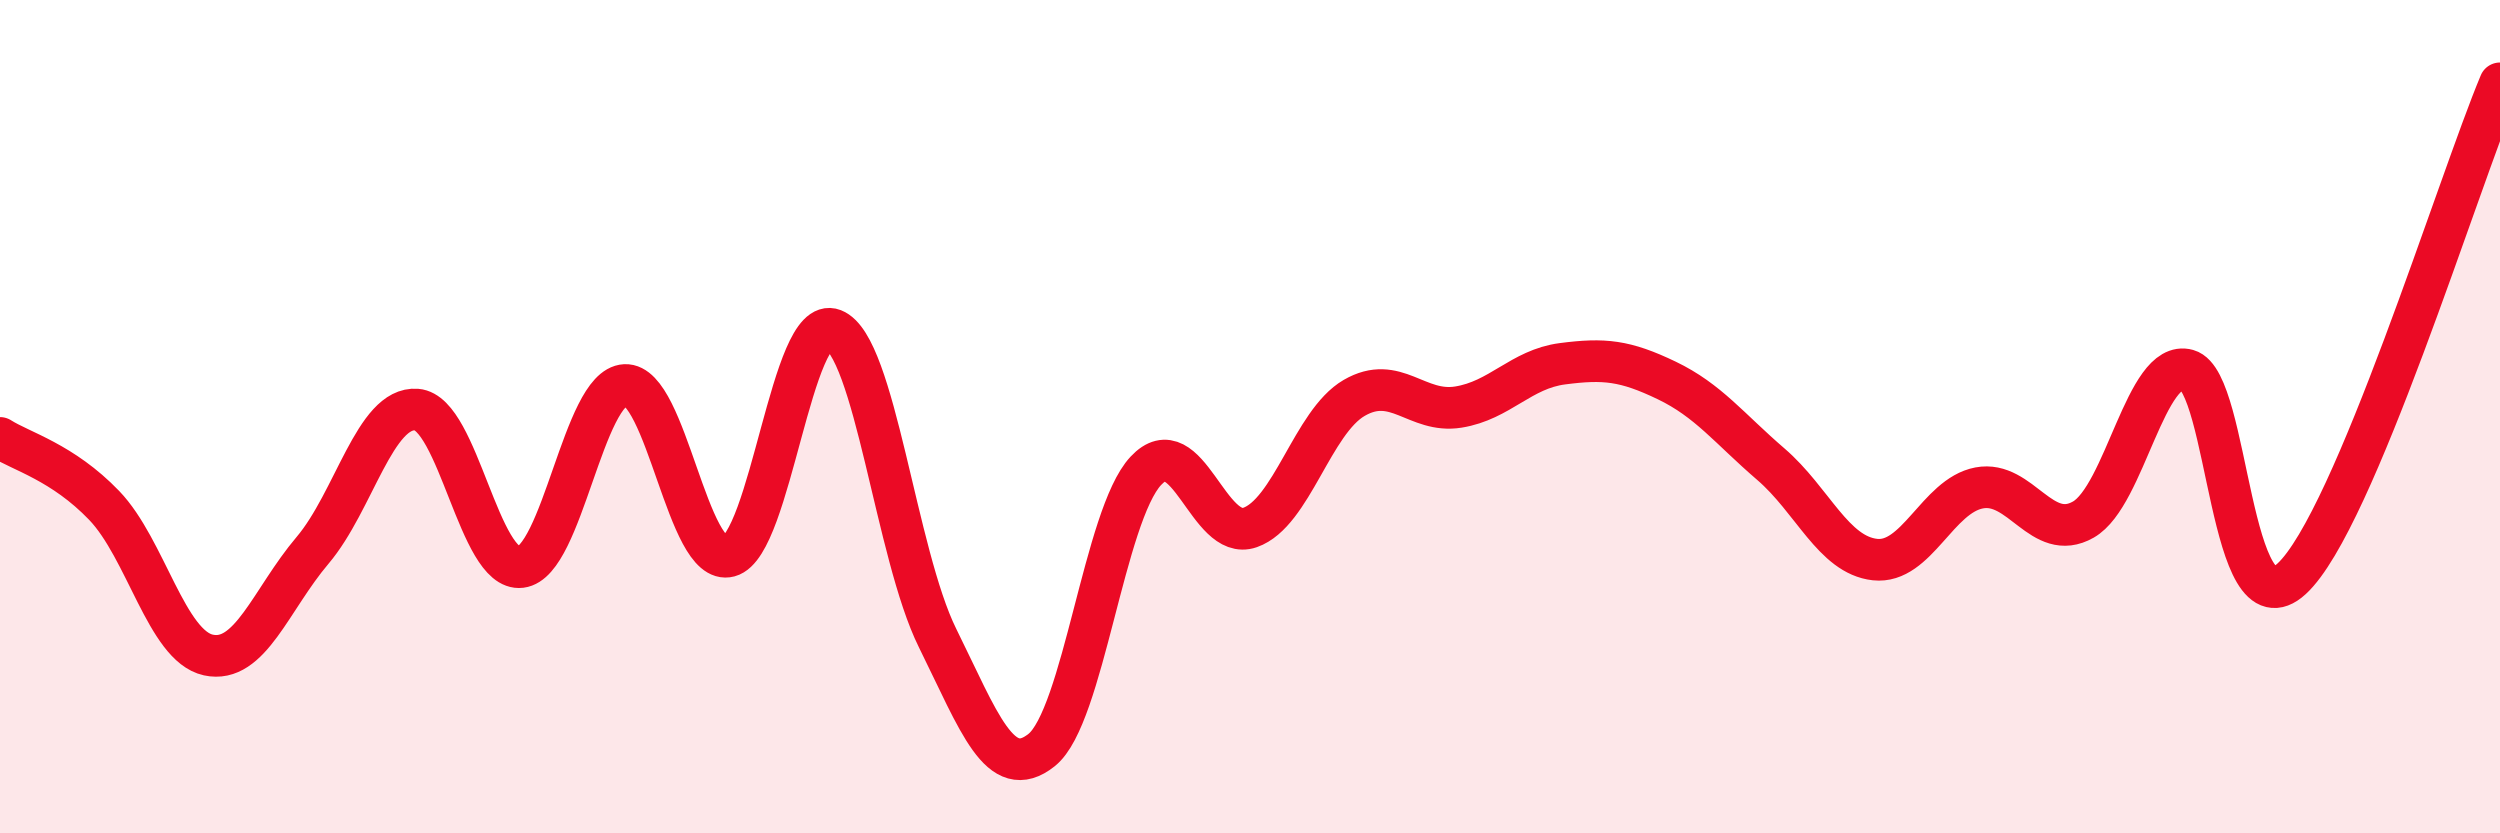
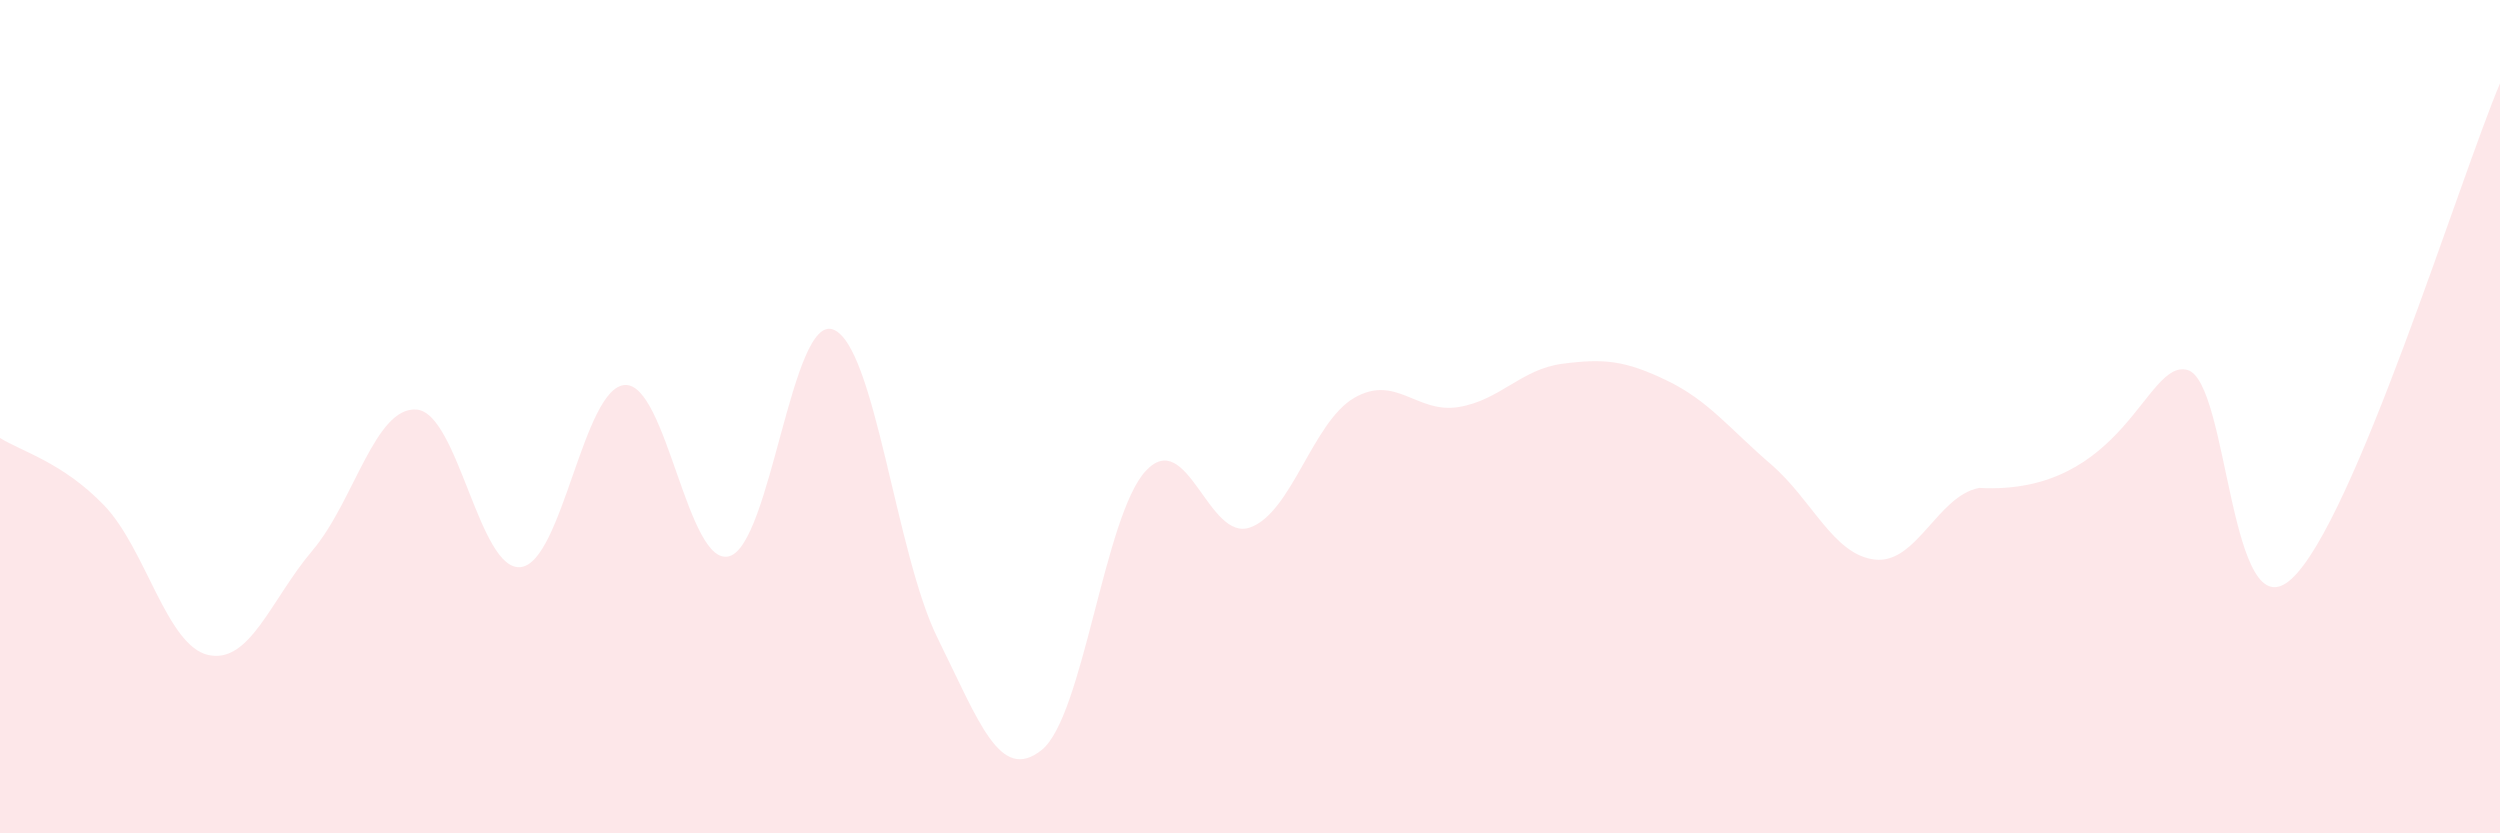
<svg xmlns="http://www.w3.org/2000/svg" width="60" height="20" viewBox="0 0 60 20">
-   <path d="M 0,10.51 C 0.5,10.83 1.5,11.09 2.5,12.13 C 3.5,13.17 4,15.5 5,15.72 C 6,15.94 6.5,14.39 7.5,13.21 C 8.5,12.03 9,9.75 10,9.83 C 11,9.91 11.5,13.73 12.5,13.61 C 13.5,13.49 14,9.29 15,9.24 C 16,9.19 16.5,13.62 17.5,13.35 C 18.5,13.08 19,7.52 20,7.91 C 21,8.3 21.5,13.29 22.5,15.31 C 23.5,17.33 24,18.8 25,18 C 26,17.2 26.5,12.37 27.5,11.3 C 28.5,10.23 29,13.01 30,12.66 C 31,12.31 31.5,10.13 32.5,9.55 C 33.5,8.97 34,9.93 35,9.77 C 36,9.61 36.5,8.86 37.5,8.73 C 38.5,8.6 39,8.65 40,9.13 C 41,9.61 41.5,10.28 42.5,11.14 C 43.5,12 44,13.32 45,13.43 C 46,13.54 46.5,11.9 47.5,11.71 C 48.5,11.52 49,13.04 50,12.47 C 51,11.9 51.5,8.6 52.5,8.88 C 53.5,9.16 53.5,15.27 55,13.89 C 56.5,12.51 59,4.38 60,2L60 20L0 20Z" fill="#EB0A25" opacity="0.1" stroke-linecap="round" stroke-linejoin="round" />
-   <path d="M 0,10.51 C 0.5,10.83 1.5,11.09 2.5,12.13 C 3.5,13.17 4,15.5 5,15.72 C 6,15.94 6.5,14.39 7.5,13.21 C 8.5,12.03 9,9.75 10,9.83 C 11,9.91 11.5,13.73 12.5,13.61 C 13.5,13.49 14,9.29 15,9.24 C 16,9.19 16.5,13.62 17.5,13.35 C 18.5,13.08 19,7.52 20,7.91 C 21,8.3 21.5,13.29 22.5,15.31 C 23.5,17.33 24,18.8 25,18 C 26,17.2 26.5,12.37 27.5,11.3 C 28.5,10.23 29,13.01 30,12.66 C 31,12.31 31.5,10.13 32.5,9.55 C 33.5,8.97 34,9.93 35,9.77 C 36,9.61 36.5,8.86 37.5,8.73 C 38.5,8.6 39,8.65 40,9.13 C 41,9.61 41.5,10.28 42.5,11.14 C 43.5,12 44,13.32 45,13.43 C 46,13.54 46.5,11.9 47.5,11.71 C 48.5,11.52 49,13.04 50,12.47 C 51,11.9 51.5,8.6 52.5,8.88 C 53.5,9.16 53.5,15.27 55,13.89 C 56.5,12.51 59,4.38 60,2" stroke="#EB0A25" stroke-width="1" fill="none" stroke-linecap="round" stroke-linejoin="round" />
+   <path d="M 0,10.51 C 0.5,10.83 1.5,11.09 2.5,12.13 C 3.5,13.17 4,15.5 5,15.72 C 6,15.94 6.5,14.39 7.5,13.21 C 8.5,12.03 9,9.75 10,9.83 C 11,9.91 11.5,13.73 12.5,13.61 C 13.5,13.49 14,9.29 15,9.24 C 16,9.19 16.5,13.62 17.5,13.35 C 18.5,13.08 19,7.52 20,7.91 C 21,8.3 21.5,13.29 22.5,15.31 C 23.5,17.33 24,18.8 25,18 C 26,17.2 26.5,12.37 27.5,11.3 C 28.5,10.23 29,13.01 30,12.66 C 31,12.31 31.5,10.13 32.5,9.55 C 33.5,8.97 34,9.93 35,9.77 C 36,9.61 36.5,8.86 37.5,8.73 C 38.5,8.6 39,8.65 40,9.13 C 41,9.61 41.5,10.28 42.5,11.14 C 43.5,12 44,13.32 45,13.43 C 46,13.54 46.5,11.9 47.5,11.71 C 51,11.9 51.5,8.6 52.5,8.88 C 53.5,9.16 53.5,15.27 55,13.89 C 56.5,12.51 59,4.38 60,2L60 20L0 20Z" fill="#EB0A25" opacity="0.1" stroke-linecap="round" stroke-linejoin="round" />
</svg>